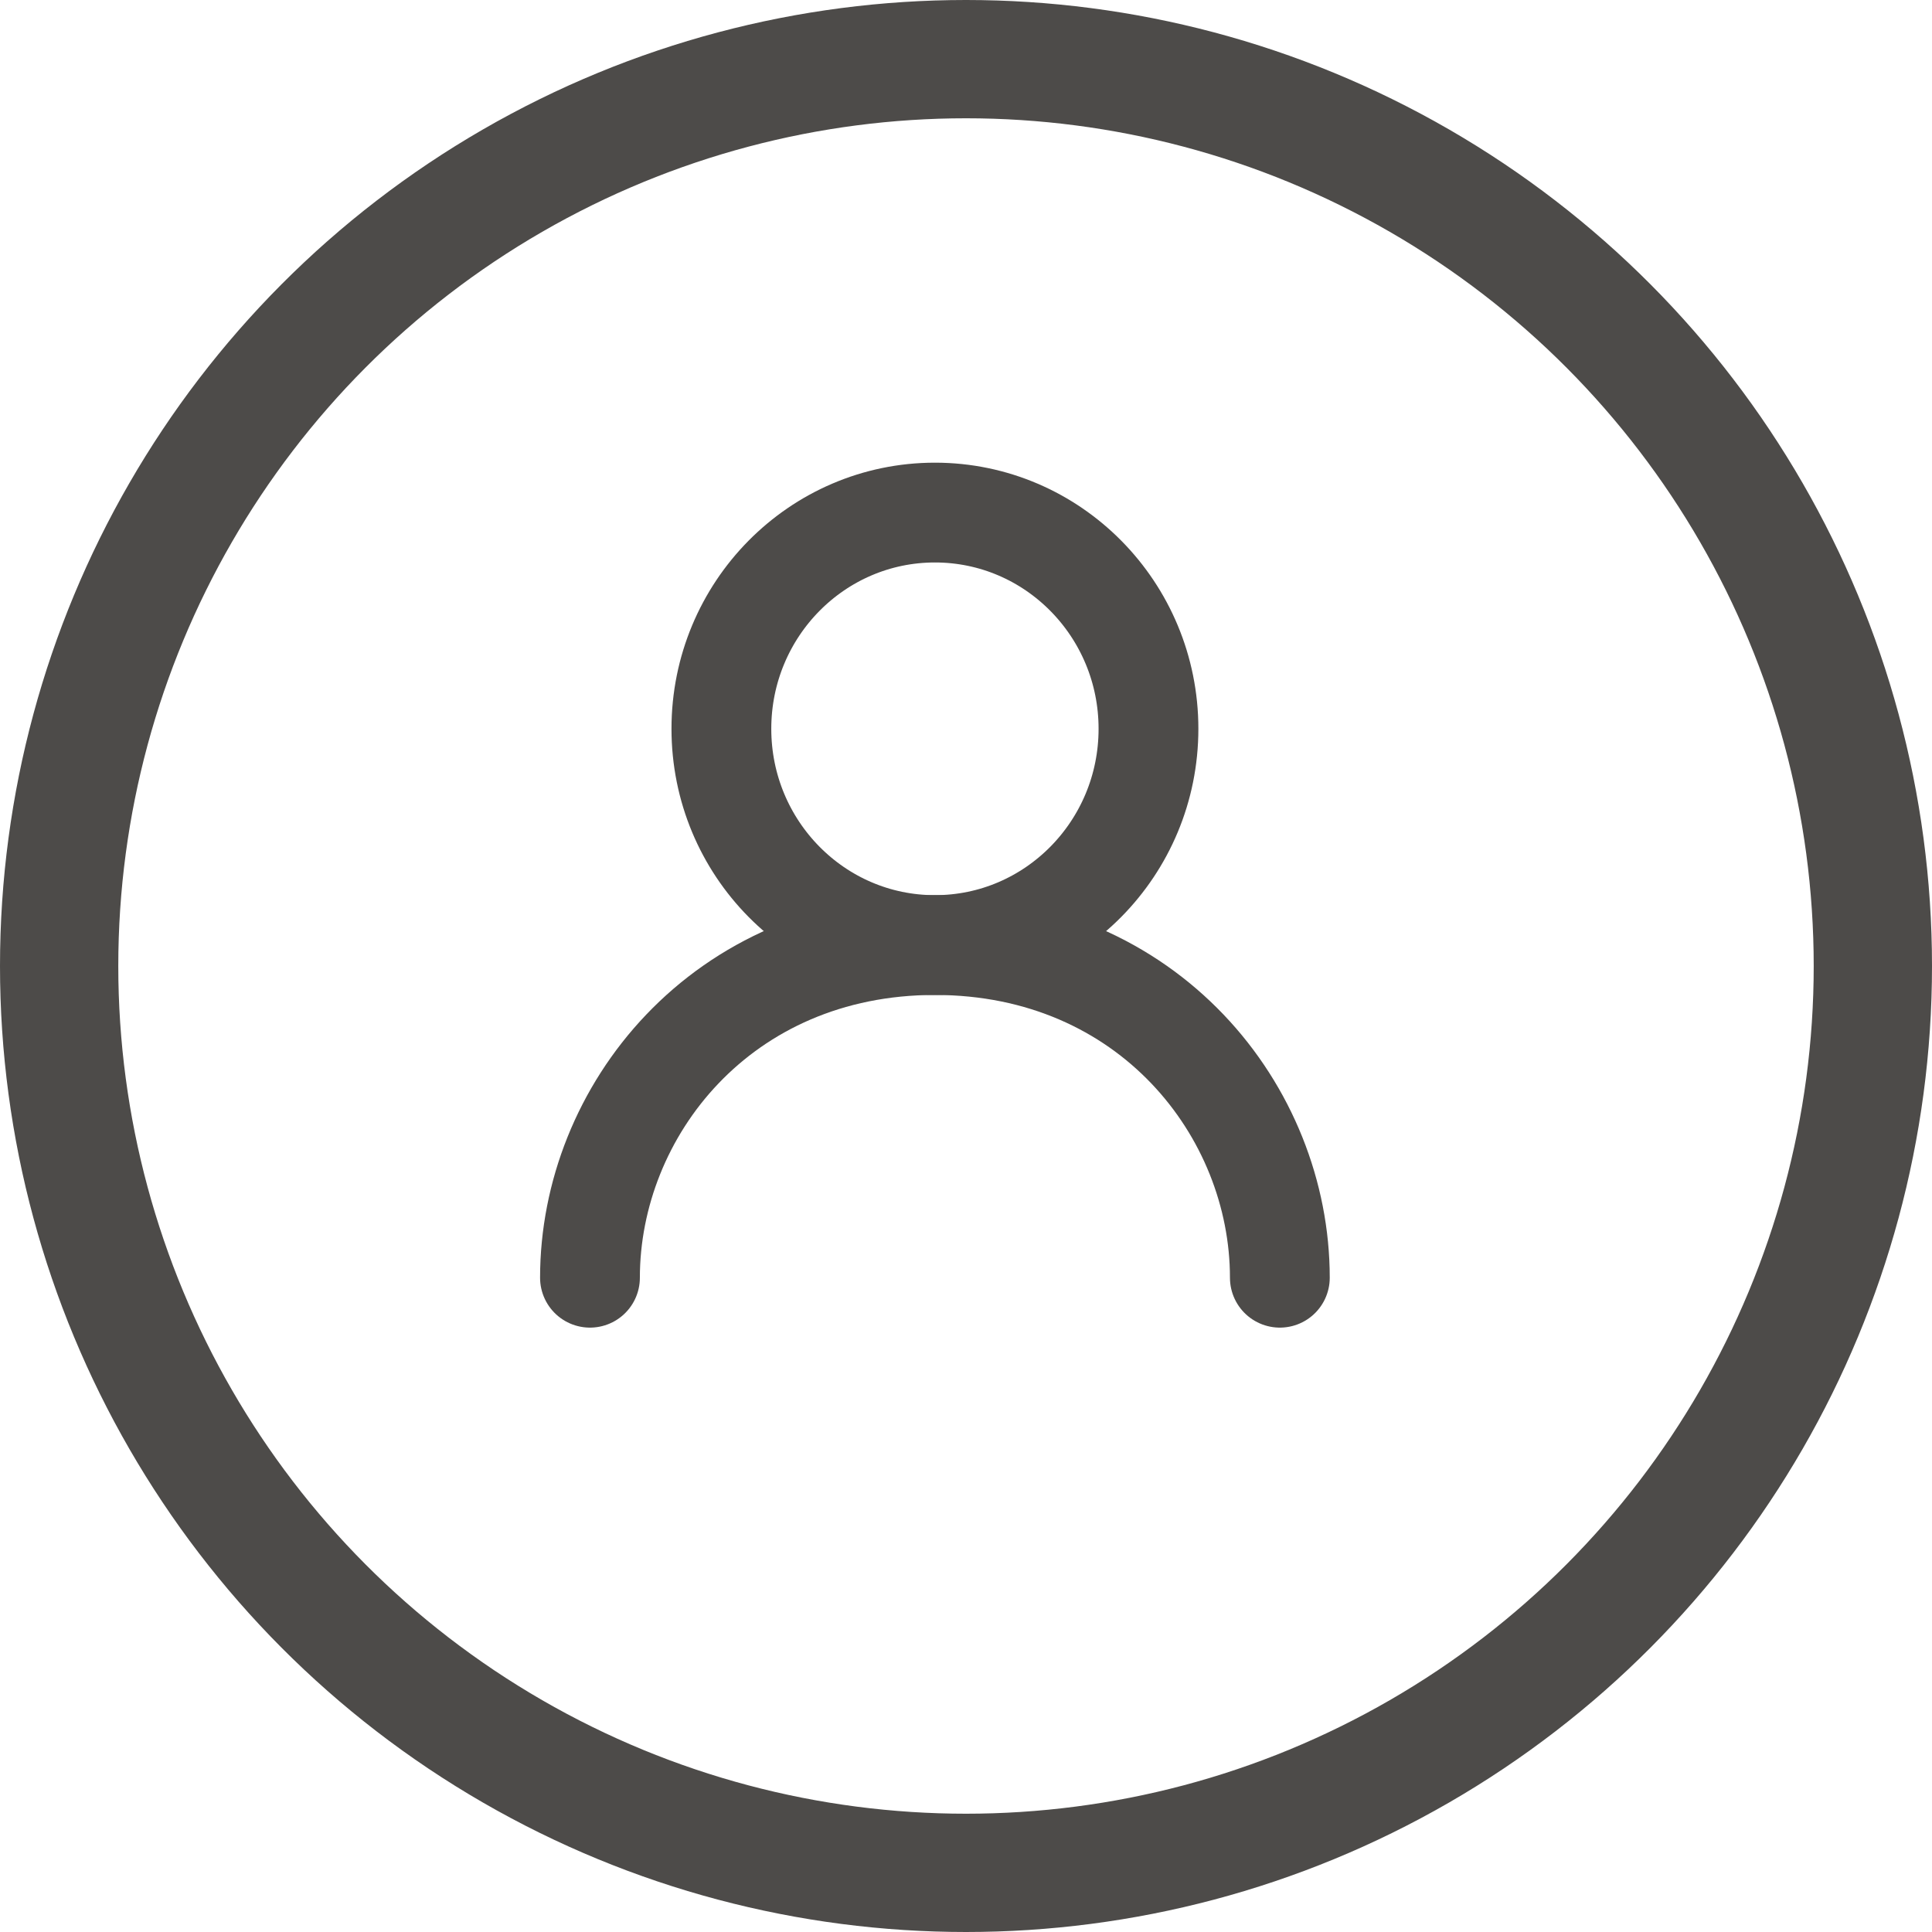
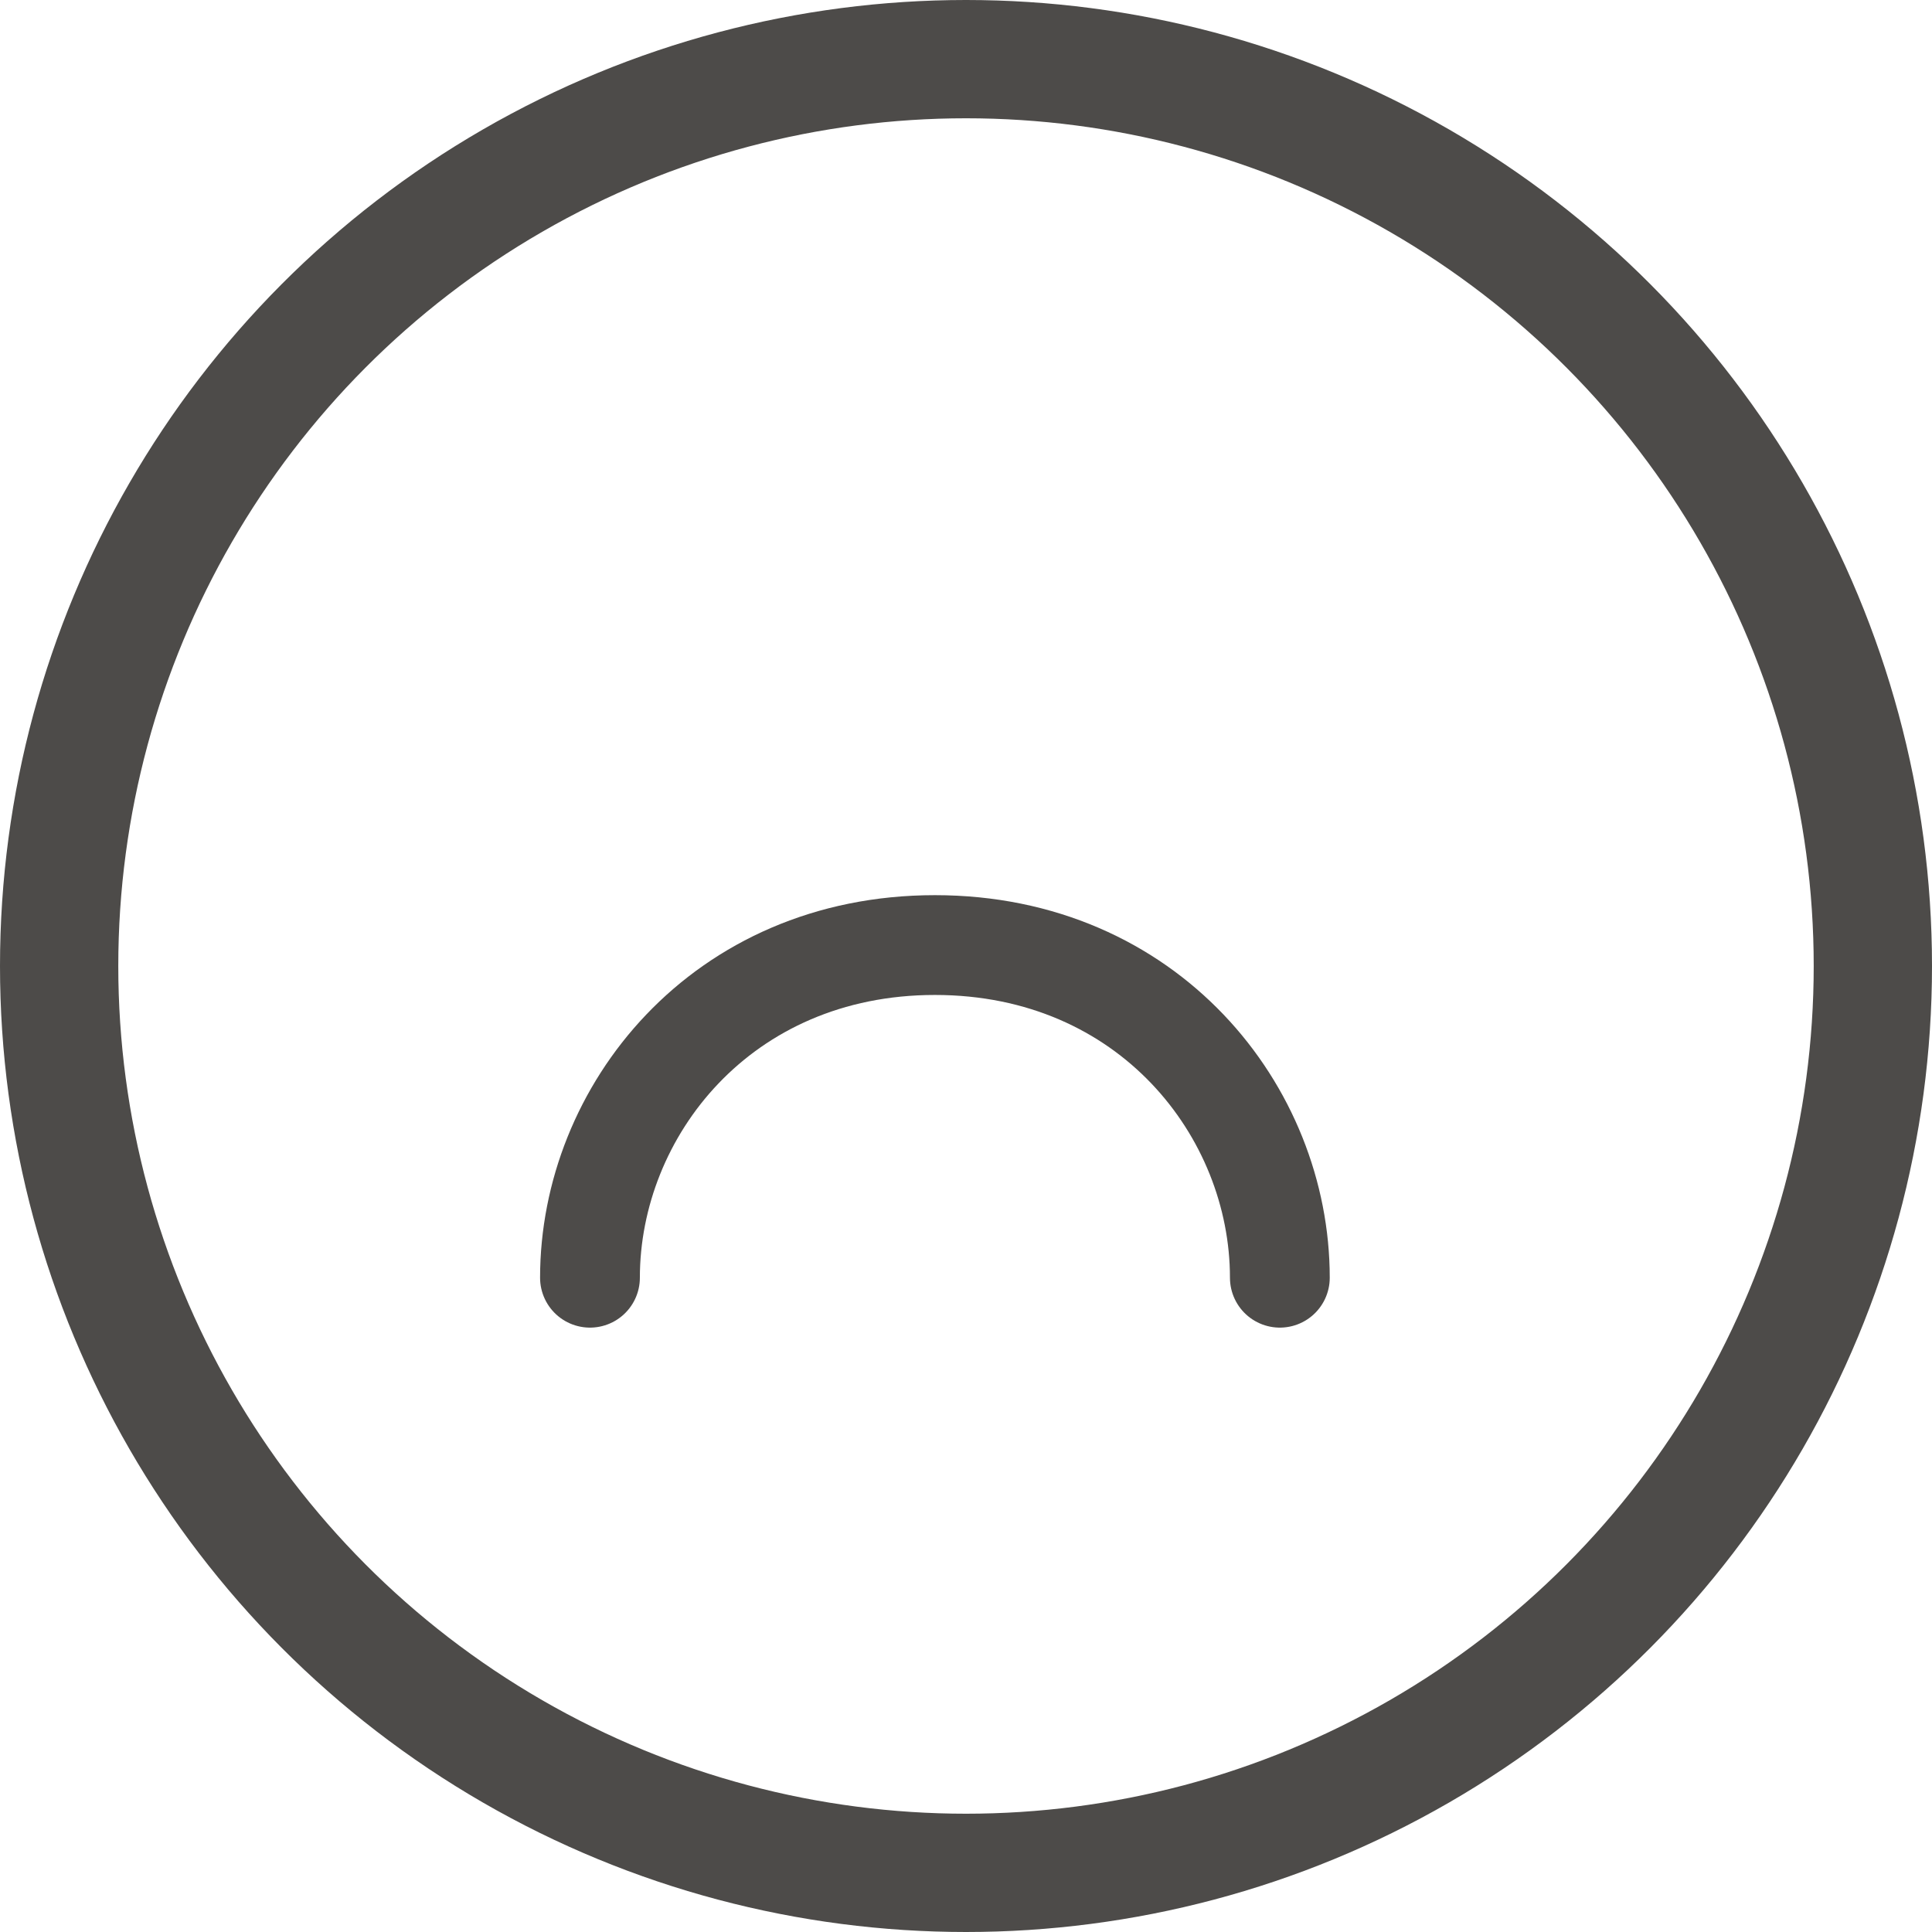
<svg xmlns="http://www.w3.org/2000/svg" width="49" height="49" viewBox="0 0 49 49" fill="none">
  <circle cx="24.5" cy="24.5" r="23" stroke="#4D4B49" stroke-width="3" />
-   <path d="M23.712 23.969C26.703 23.969 29.128 21.513 29.128 18.484C29.128 15.455 26.703 13 23.712 13C20.721 13 18.296 15.455 18.296 18.484C18.296 21.513 20.721 23.969 23.712 23.969Z" stroke="#4D4B49" stroke-width="2.531" stroke-linecap="round" stroke-linejoin="round" />
  <path d="M14.963 32.406C14.963 28.188 18.296 23.969 23.712 23.969C29.127 23.969 32.46 28.188 32.46 32.406" stroke="#4D4B49" stroke-width="2.531" stroke-linecap="round" stroke-linejoin="round" />
</svg>